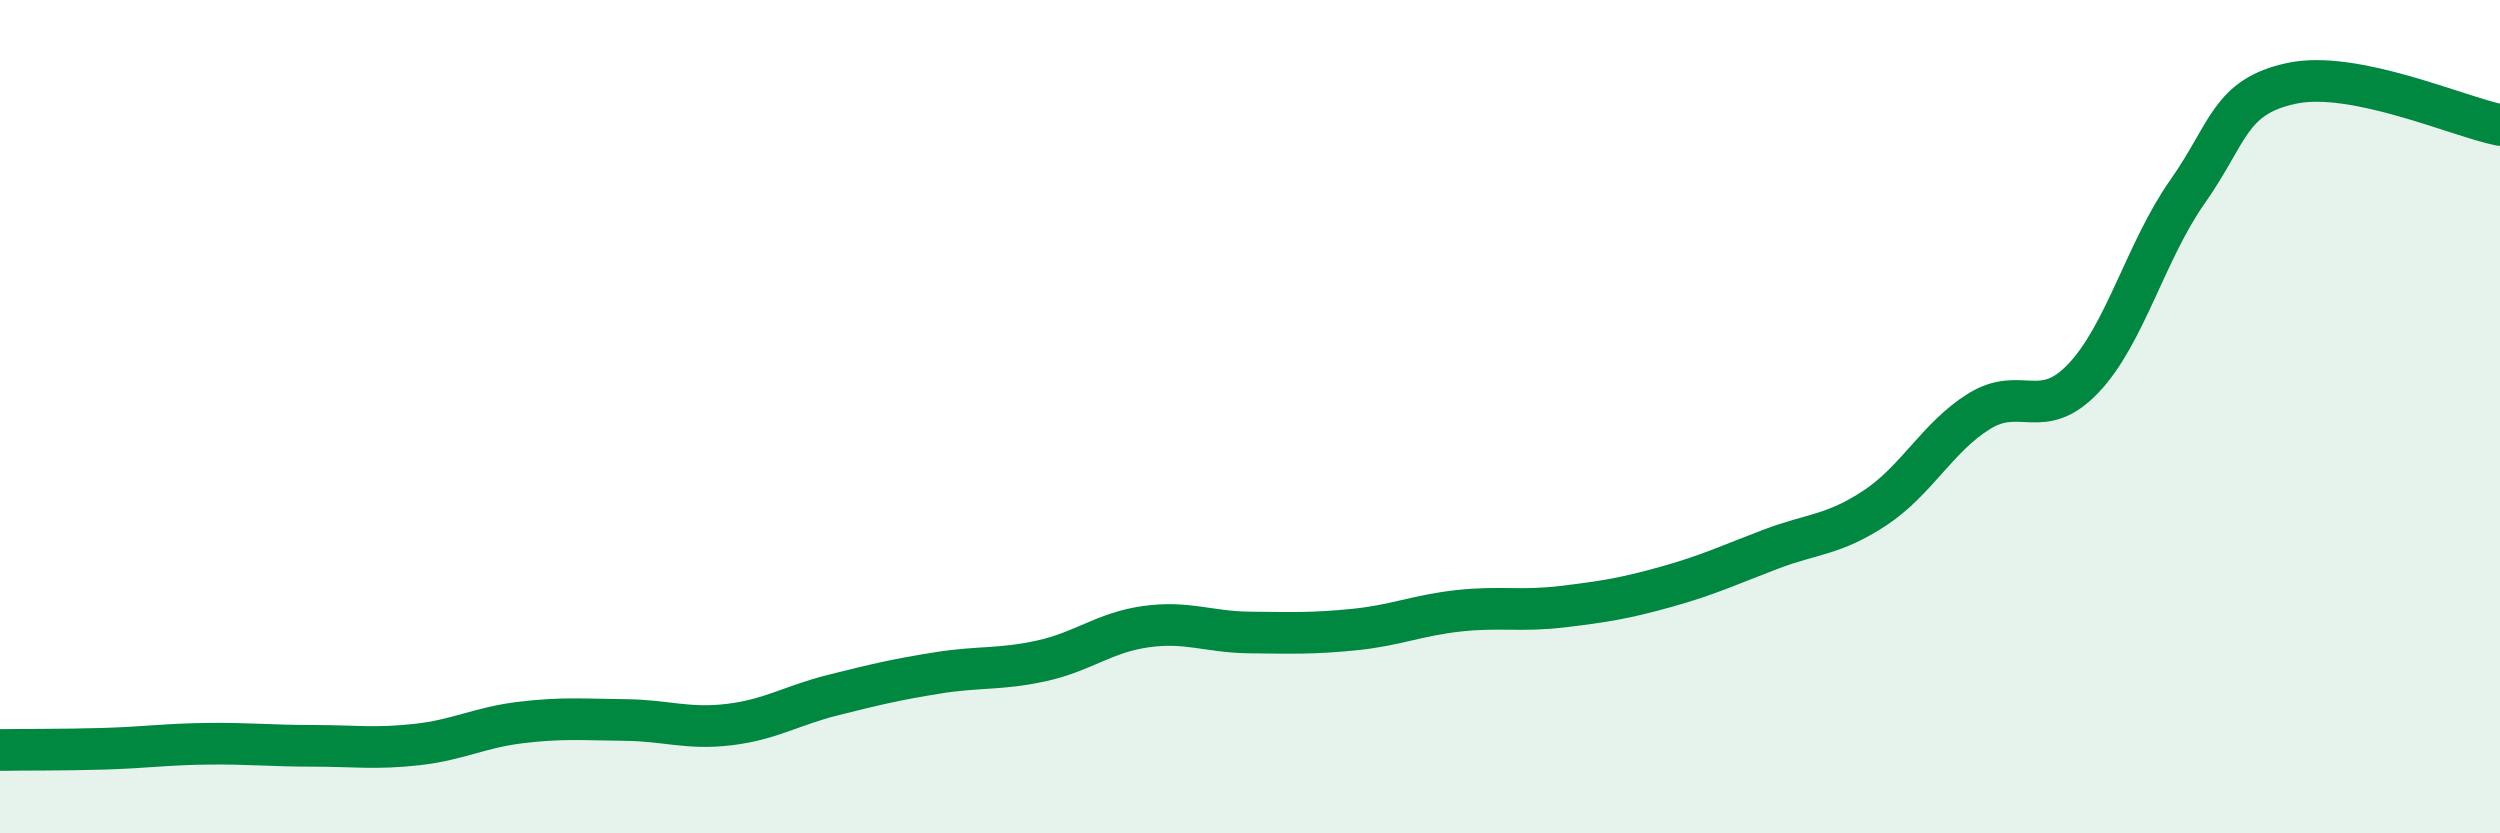
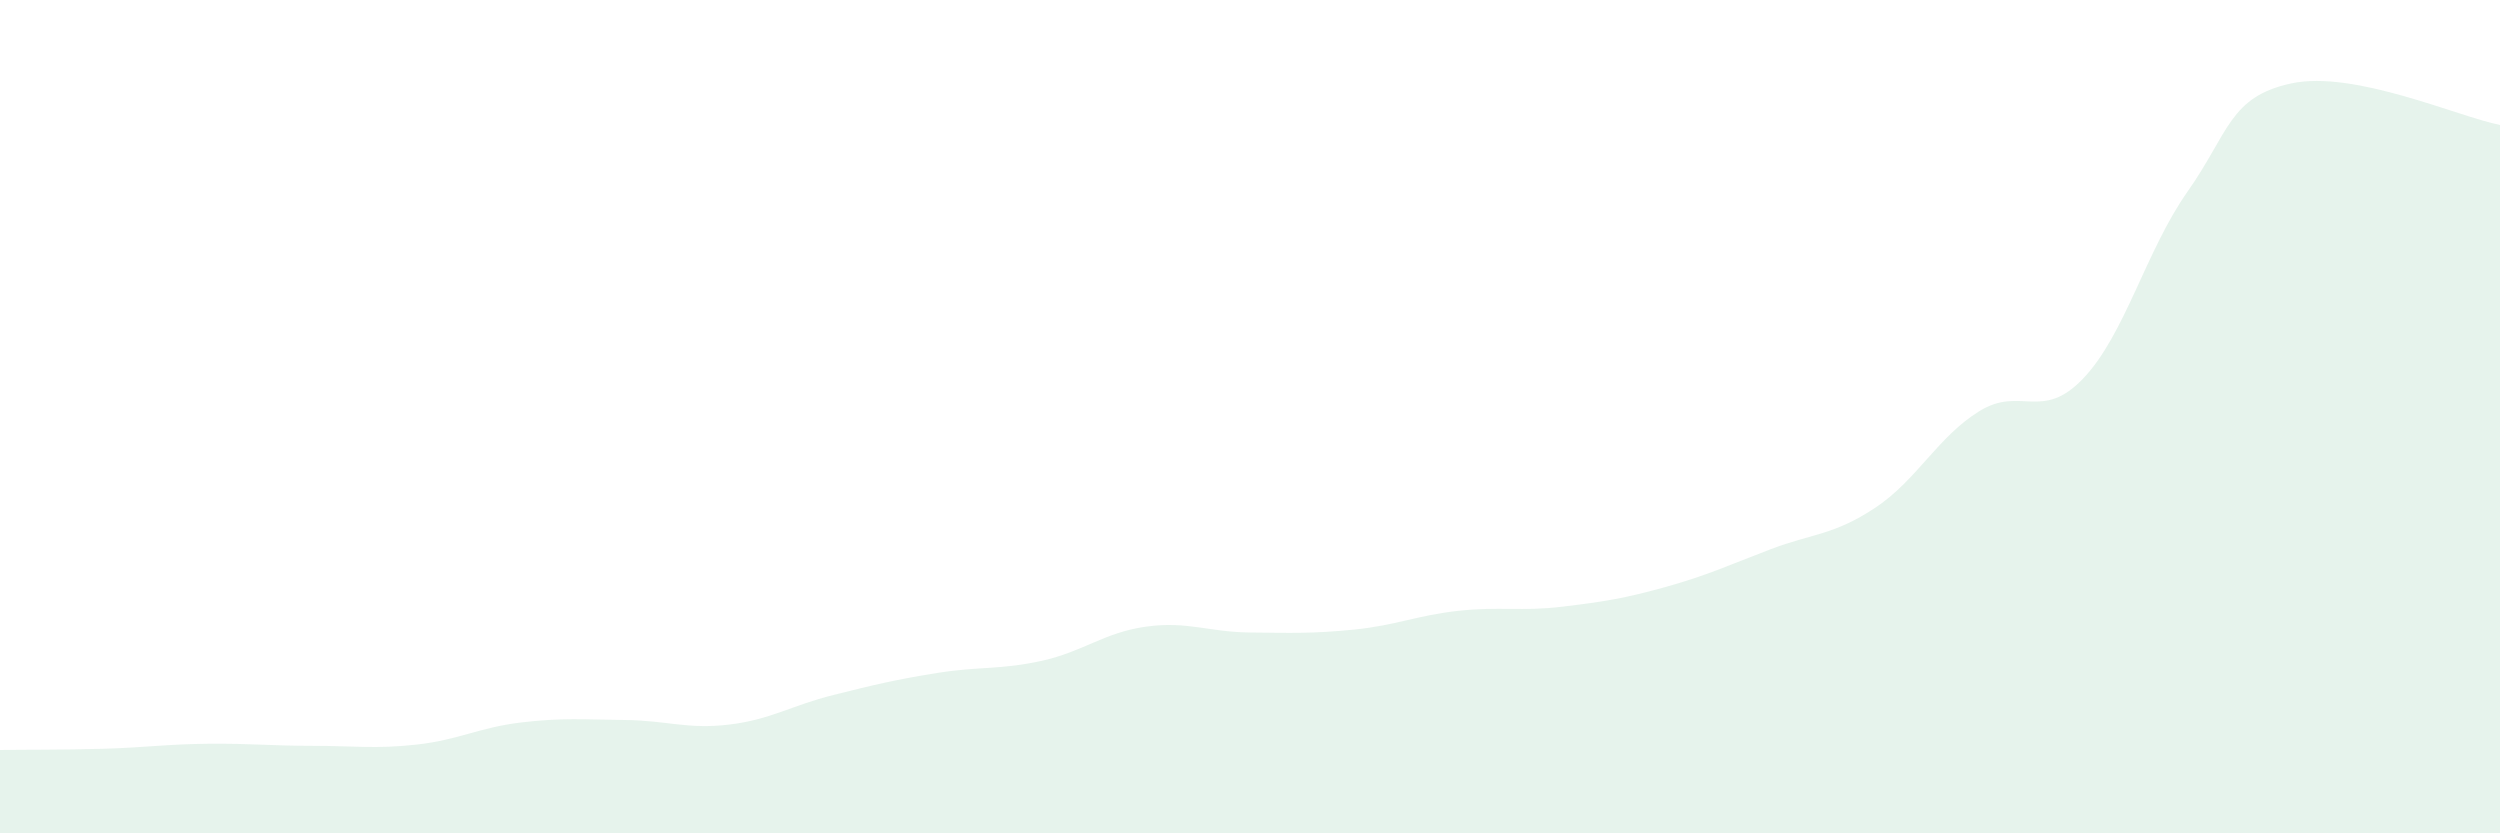
<svg xmlns="http://www.w3.org/2000/svg" width="60" height="20" viewBox="0 0 60 20">
  <path d="M 0,18 C 0.5,17.99 1.5,18 2.5,17.97 C 3.5,17.94 4,17.86 5,17.85 C 6,17.84 6.5,17.9 7.5,17.9 C 8.5,17.9 9,17.98 10,17.87 C 11,17.76 11.5,17.46 12.5,17.34 C 13.5,17.22 14,17.27 15,17.28 C 16,17.29 16.5,17.51 17.5,17.39 C 18.5,17.27 19,16.93 20,16.68 C 21,16.43 21.5,16.31 22.5,16.15 C 23.5,15.99 24,16.08 25,15.86 C 26,15.64 26.5,15.18 27.5,15.04 C 28.5,14.9 29,15.17 30,15.18 C 31,15.19 31.5,15.21 32.5,15.11 C 33.5,15.01 34,14.77 35,14.66 C 36,14.55 36.5,14.68 37.5,14.56 C 38.5,14.44 39,14.36 40,14.08 C 41,13.8 41.5,13.56 42.5,13.18 C 43.5,12.8 44,12.85 45,12.19 C 46,11.53 46.5,10.49 47.5,9.87 C 48.5,9.25 49,10.13 50,9.08 C 51,8.03 51.5,6.02 52.5,4.6 C 53.5,3.18 53.5,2.32 55,2 C 56.5,1.68 59,2.8 60,3L60 20L0 20Z" fill="#008740" opacity="0.1" stroke-linecap="round" stroke-linejoin="round" />
-   <path d="M 0,18 C 0.5,17.99 1.5,18 2.5,17.97 C 3.5,17.94 4,17.86 5,17.85 C 6,17.84 6.5,17.9 7.5,17.9 C 8.5,17.9 9,17.98 10,17.87 C 11,17.76 11.5,17.46 12.5,17.34 C 13.5,17.22 14,17.27 15,17.28 C 16,17.29 16.5,17.51 17.5,17.39 C 18.5,17.27 19,16.93 20,16.68 C 21,16.43 21.5,16.31 22.5,16.15 C 23.5,15.99 24,16.08 25,15.86 C 26,15.64 26.5,15.18 27.5,15.04 C 28.5,14.9 29,15.17 30,15.18 C 31,15.19 31.5,15.21 32.5,15.11 C 33.5,15.01 34,14.77 35,14.66 C 36,14.55 36.5,14.68 37.5,14.56 C 38.5,14.44 39,14.36 40,14.08 C 41,13.8 41.5,13.56 42.5,13.18 C 43.5,12.8 44,12.85 45,12.19 C 46,11.53 46.5,10.49 47.5,9.87 C 48.5,9.25 49,10.13 50,9.08 C 51,8.03 51.5,6.02 52.5,4.6 C 53.5,3.18 53.5,2.32 55,2 C 56.5,1.68 59,2.8 60,3" stroke="#008740" stroke-width="1" fill="none" stroke-linecap="round" stroke-linejoin="round" />
</svg>